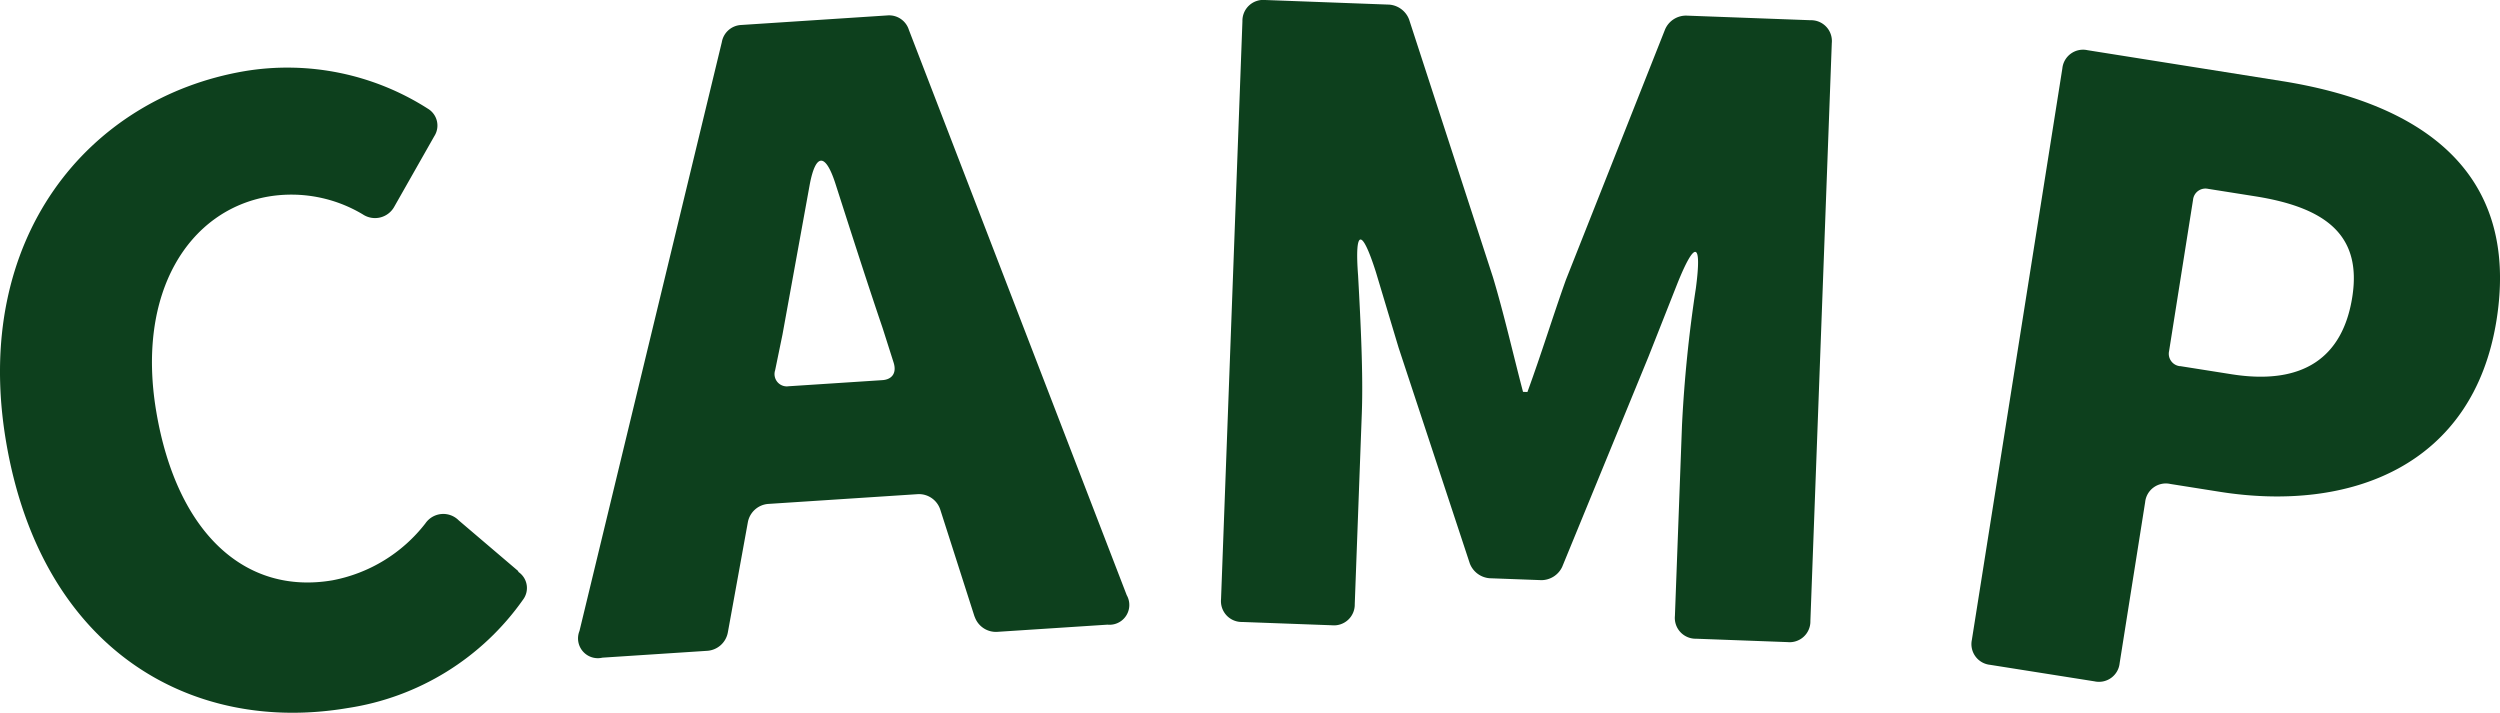
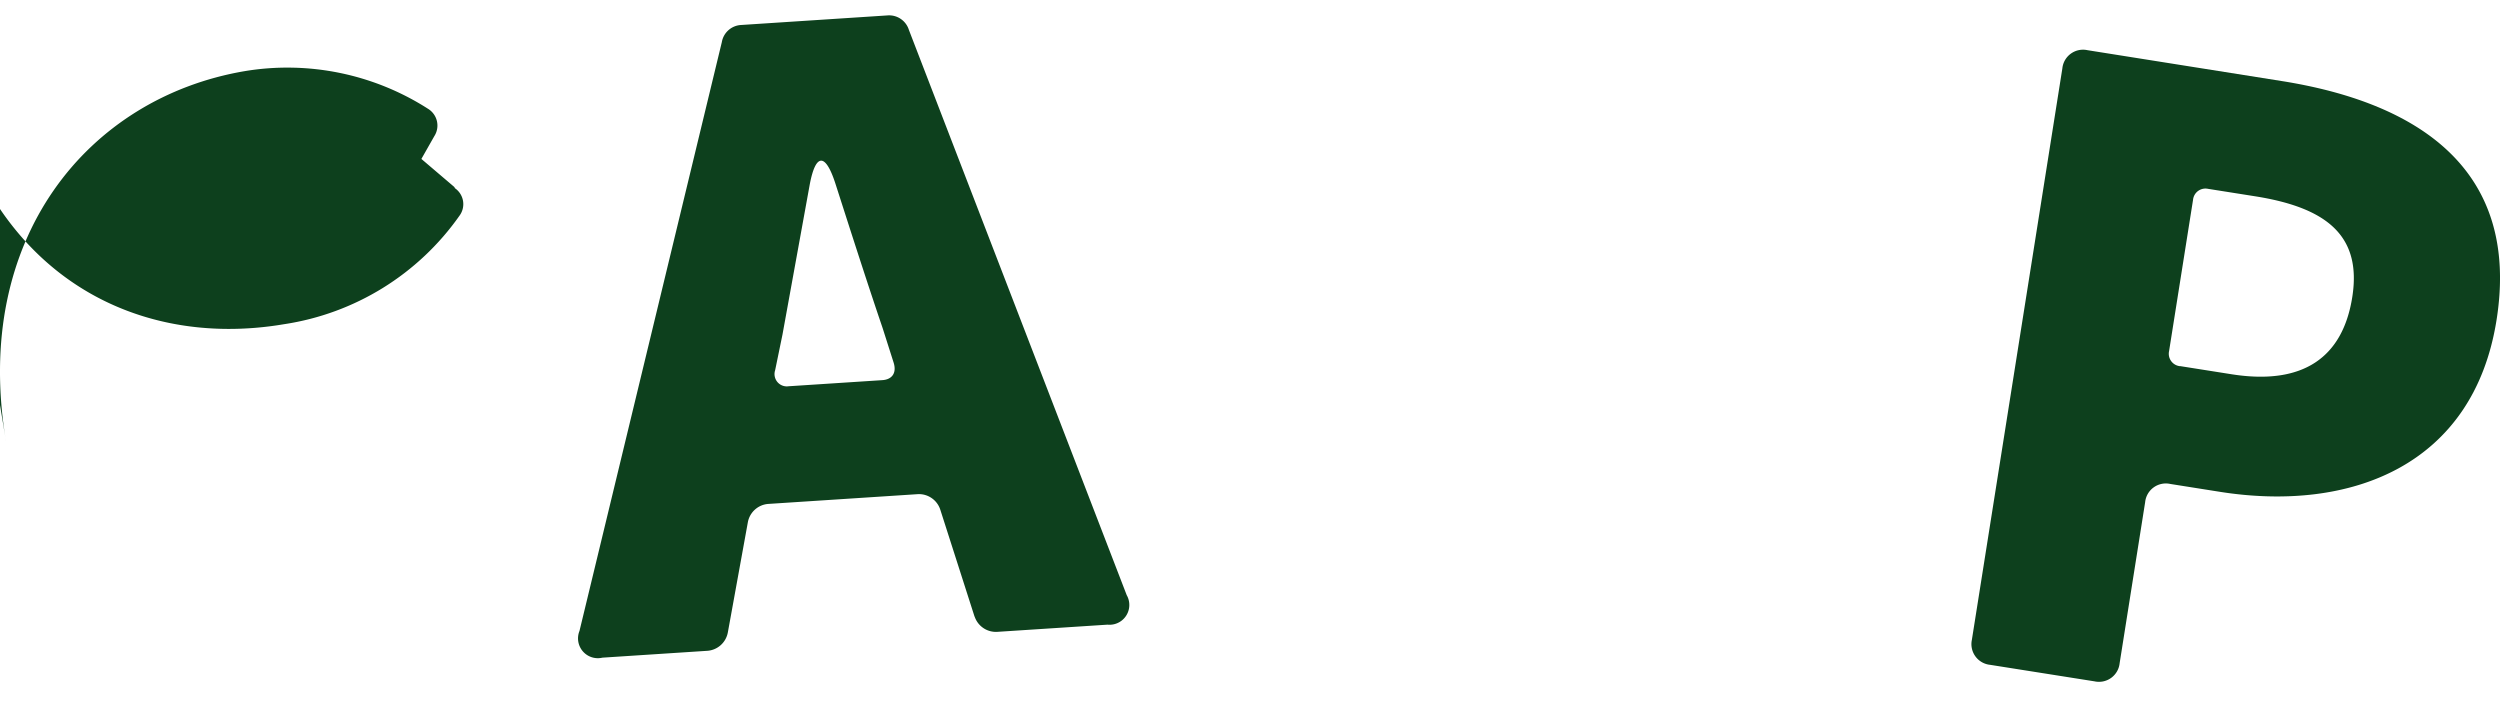
<svg xmlns="http://www.w3.org/2000/svg" height="32.391" viewBox="0 0 113.622 32.391" width="113.622">
  <clipPath id="a">
    <path d="m0 0h113.622v32.391h-113.622z" />
  </clipPath>
  <g clip-path="url(#a)" fill="#0d401d">
-     <path d="m.279 20.091c-1.579-9.266 3.746-15.649 10.843-16.858a11.842 11.842 0 0 1 8.324 1.707.892.892 0 0 1 .293 1.248l-1.81 3.189a1 1 0 0 1 -1.439.367 6.321 6.321 0 0 0 -4.276-.814c-3.628.618-6.035 4.354-5.108 9.8.94 5.52 4.053 8.317 8 7.645a6.98 6.98 0 0 0 4.226-2.586.987.987 0 0 1 1.518-.137l2.7 2.3c.007.039.007.039.053.072a.882.882 0 0 1 .169 1.229 11.919 11.919 0 0 1 -7.966 4.926c-7.097 1.204-13.916-2.625-15.527-12.088" />
+     <path d="m.279 20.091c-1.579-9.266 3.746-15.649 10.843-16.858a11.842 11.842 0 0 1 8.324 1.707.892.892 0 0 1 .293 1.248l-1.81 3.189a1 1 0 0 1 -1.439.367 6.321 6.321 0 0 0 -4.276-.814a6.98 6.98 0 0 0 4.226-2.586.987.987 0 0 1 1.518-.137l2.7 2.3c.007.039.007.039.053.072a.882.882 0 0 1 .169 1.229 11.919 11.919 0 0 1 -7.966 4.926c-7.097 1.204-13.916-2.625-15.527-12.088" />
    <path d="m44.293 28.027-1.56-4.869a1.021 1.021 0 0 0 -1.008-.7l-6.826.446a1.021 1.021 0 0 0 -.908.821l-.914 5.031a1.022 1.022 0 0 1 -.909.821l-4.79.313a.9.9 0 0 1 -1.041-1.215l6.469-26.76a.939.939 0 0 1 .871-.779l6.666-.436a.94.94 0 0 1 .965.659l9.9 25.69a.9.9 0 0 1 -.874 1.341l-5.03.328a1.021 1.021 0 0 1 -1.008-.695m-8.424-10.47 4.231-.276c.439-.029.661-.325.51-.8l-.5-1.57c-.695-2.039-1.45-4.4-2.155-6.594-.45-1.373-.89-1.345-1.157.076l-1.238 6.815-.335 1.626a.559.559 0 0 0 .648.719" />
-     <path d="m55.495 27.229.972-26.266a.946.946 0 0 1 1.033-.963l5.641.21a1.051 1.051 0 0 1 .9.674l3.81 11.71c.5 1.66.912 3.477 1.368 5.215l.2.007c.624-1.7 1.17-3.479 1.75-5.1l4.5-11.363a1.035 1.035 0 0 1 .984-.643l5.637.209a.945.945 0 0 1 .963 1.036l-.973 26.266a.944.944 0 0 1 -1.036.962l-4.158-.154a.945.945 0 0 1 -.963-1.036l.322-8.675a60.741 60.741 0 0 1 .631-6.222c.278-2.112-.039-2.2-.833-.231l-1.325 3.354-3.918 9.543a1.05 1.05 0 0 1 -.944.605l-2.356-.087a1.05 1.05 0 0 1 -.9-.674l-3.236-9.806-1.033-3.441c-.646-2.025-.969-1.957-.807.17.12 2.167.234 4.493.169 6.252l-.321 8.675a.945.945 0 0 1 -1.037.962l-4.078-.15a.945.945 0 0 1 -.962-1.037" />
    <path d="m89.621 29.068 4.11-25.955a.945.945 0 0 1 1.144-.832l8.81 1.4c6.123.969 10.875 3.949 9.78 10.862-1.051 6.638-6.65 8.747-12.575 7.809l-2.252-.357a.945.945 0 0 0 -1.144.831l-1.158 7.309a.944.944 0 0 1 -1.144.831l-4.74-.75a.945.945 0 0 1 -.831-1.144m9.46-12.433 2.331.369c3.279.52 5.064-.777 5.495-3.5.445-2.805-1.177-4.074-4.416-4.587l-2.134-.338a.567.567 0 0 0 -.686.5l-1.089 6.874a.567.567 0 0 0 .5.686" />
  </g>
</svg>